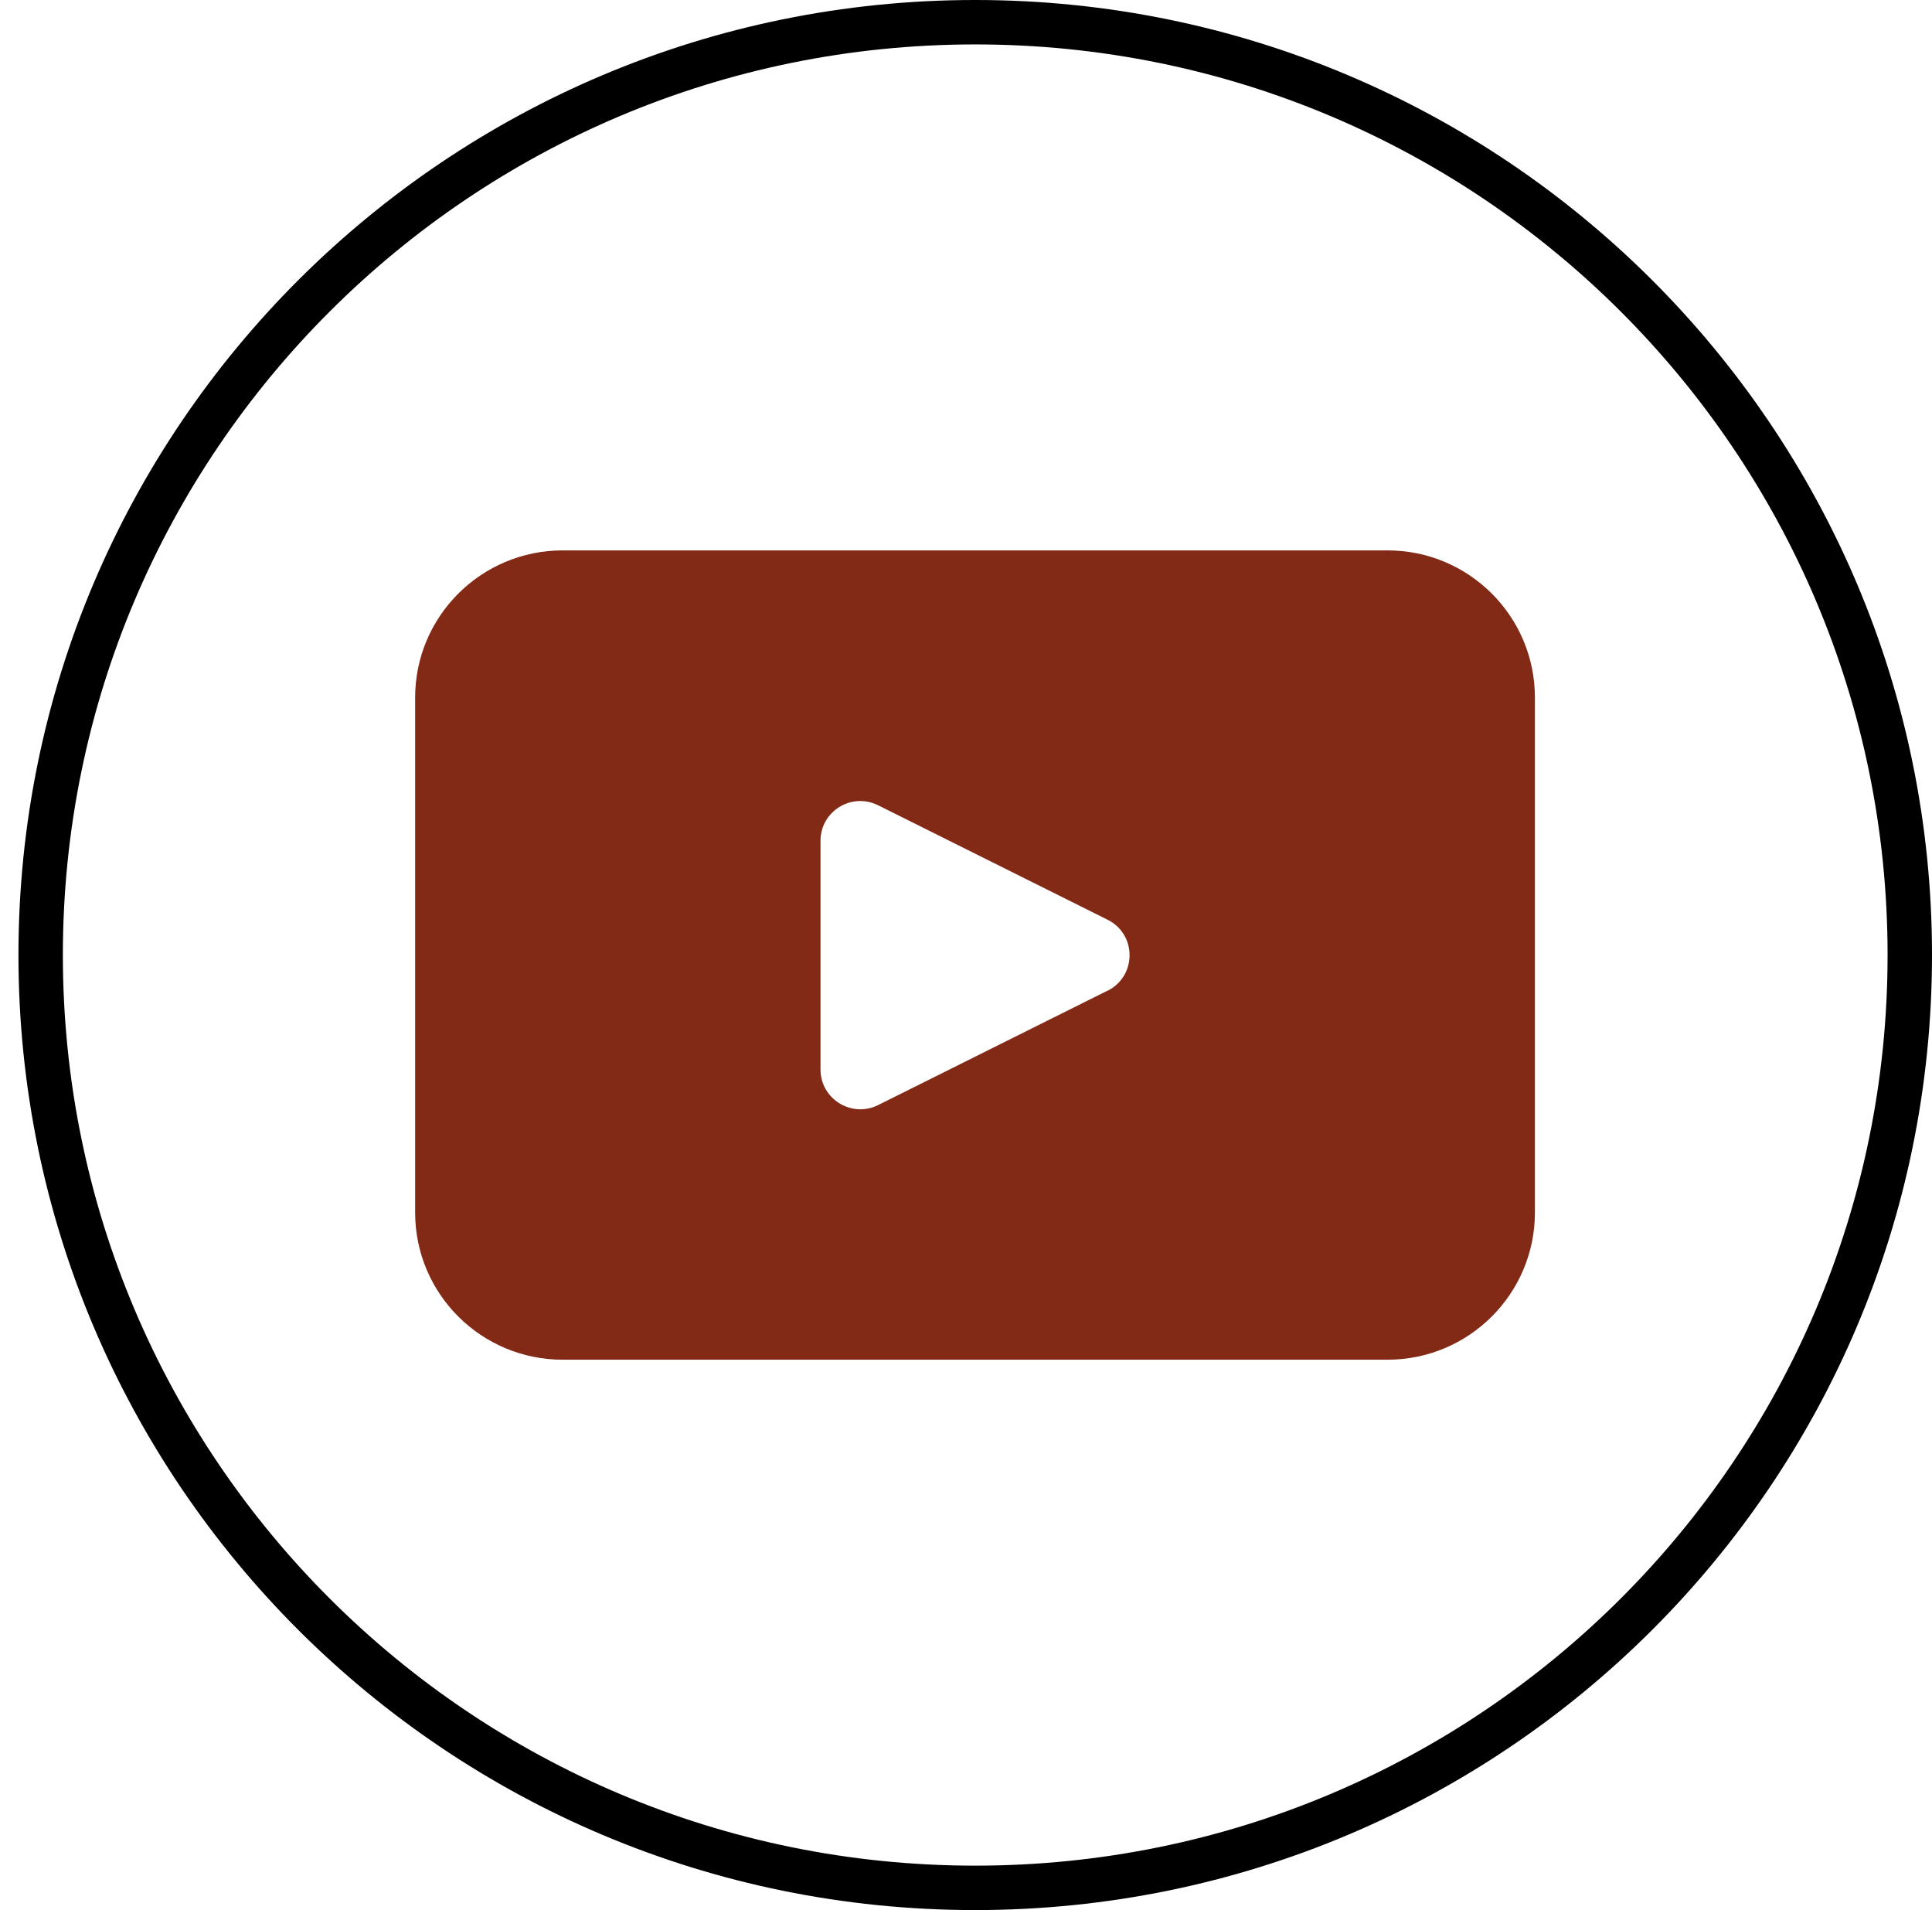
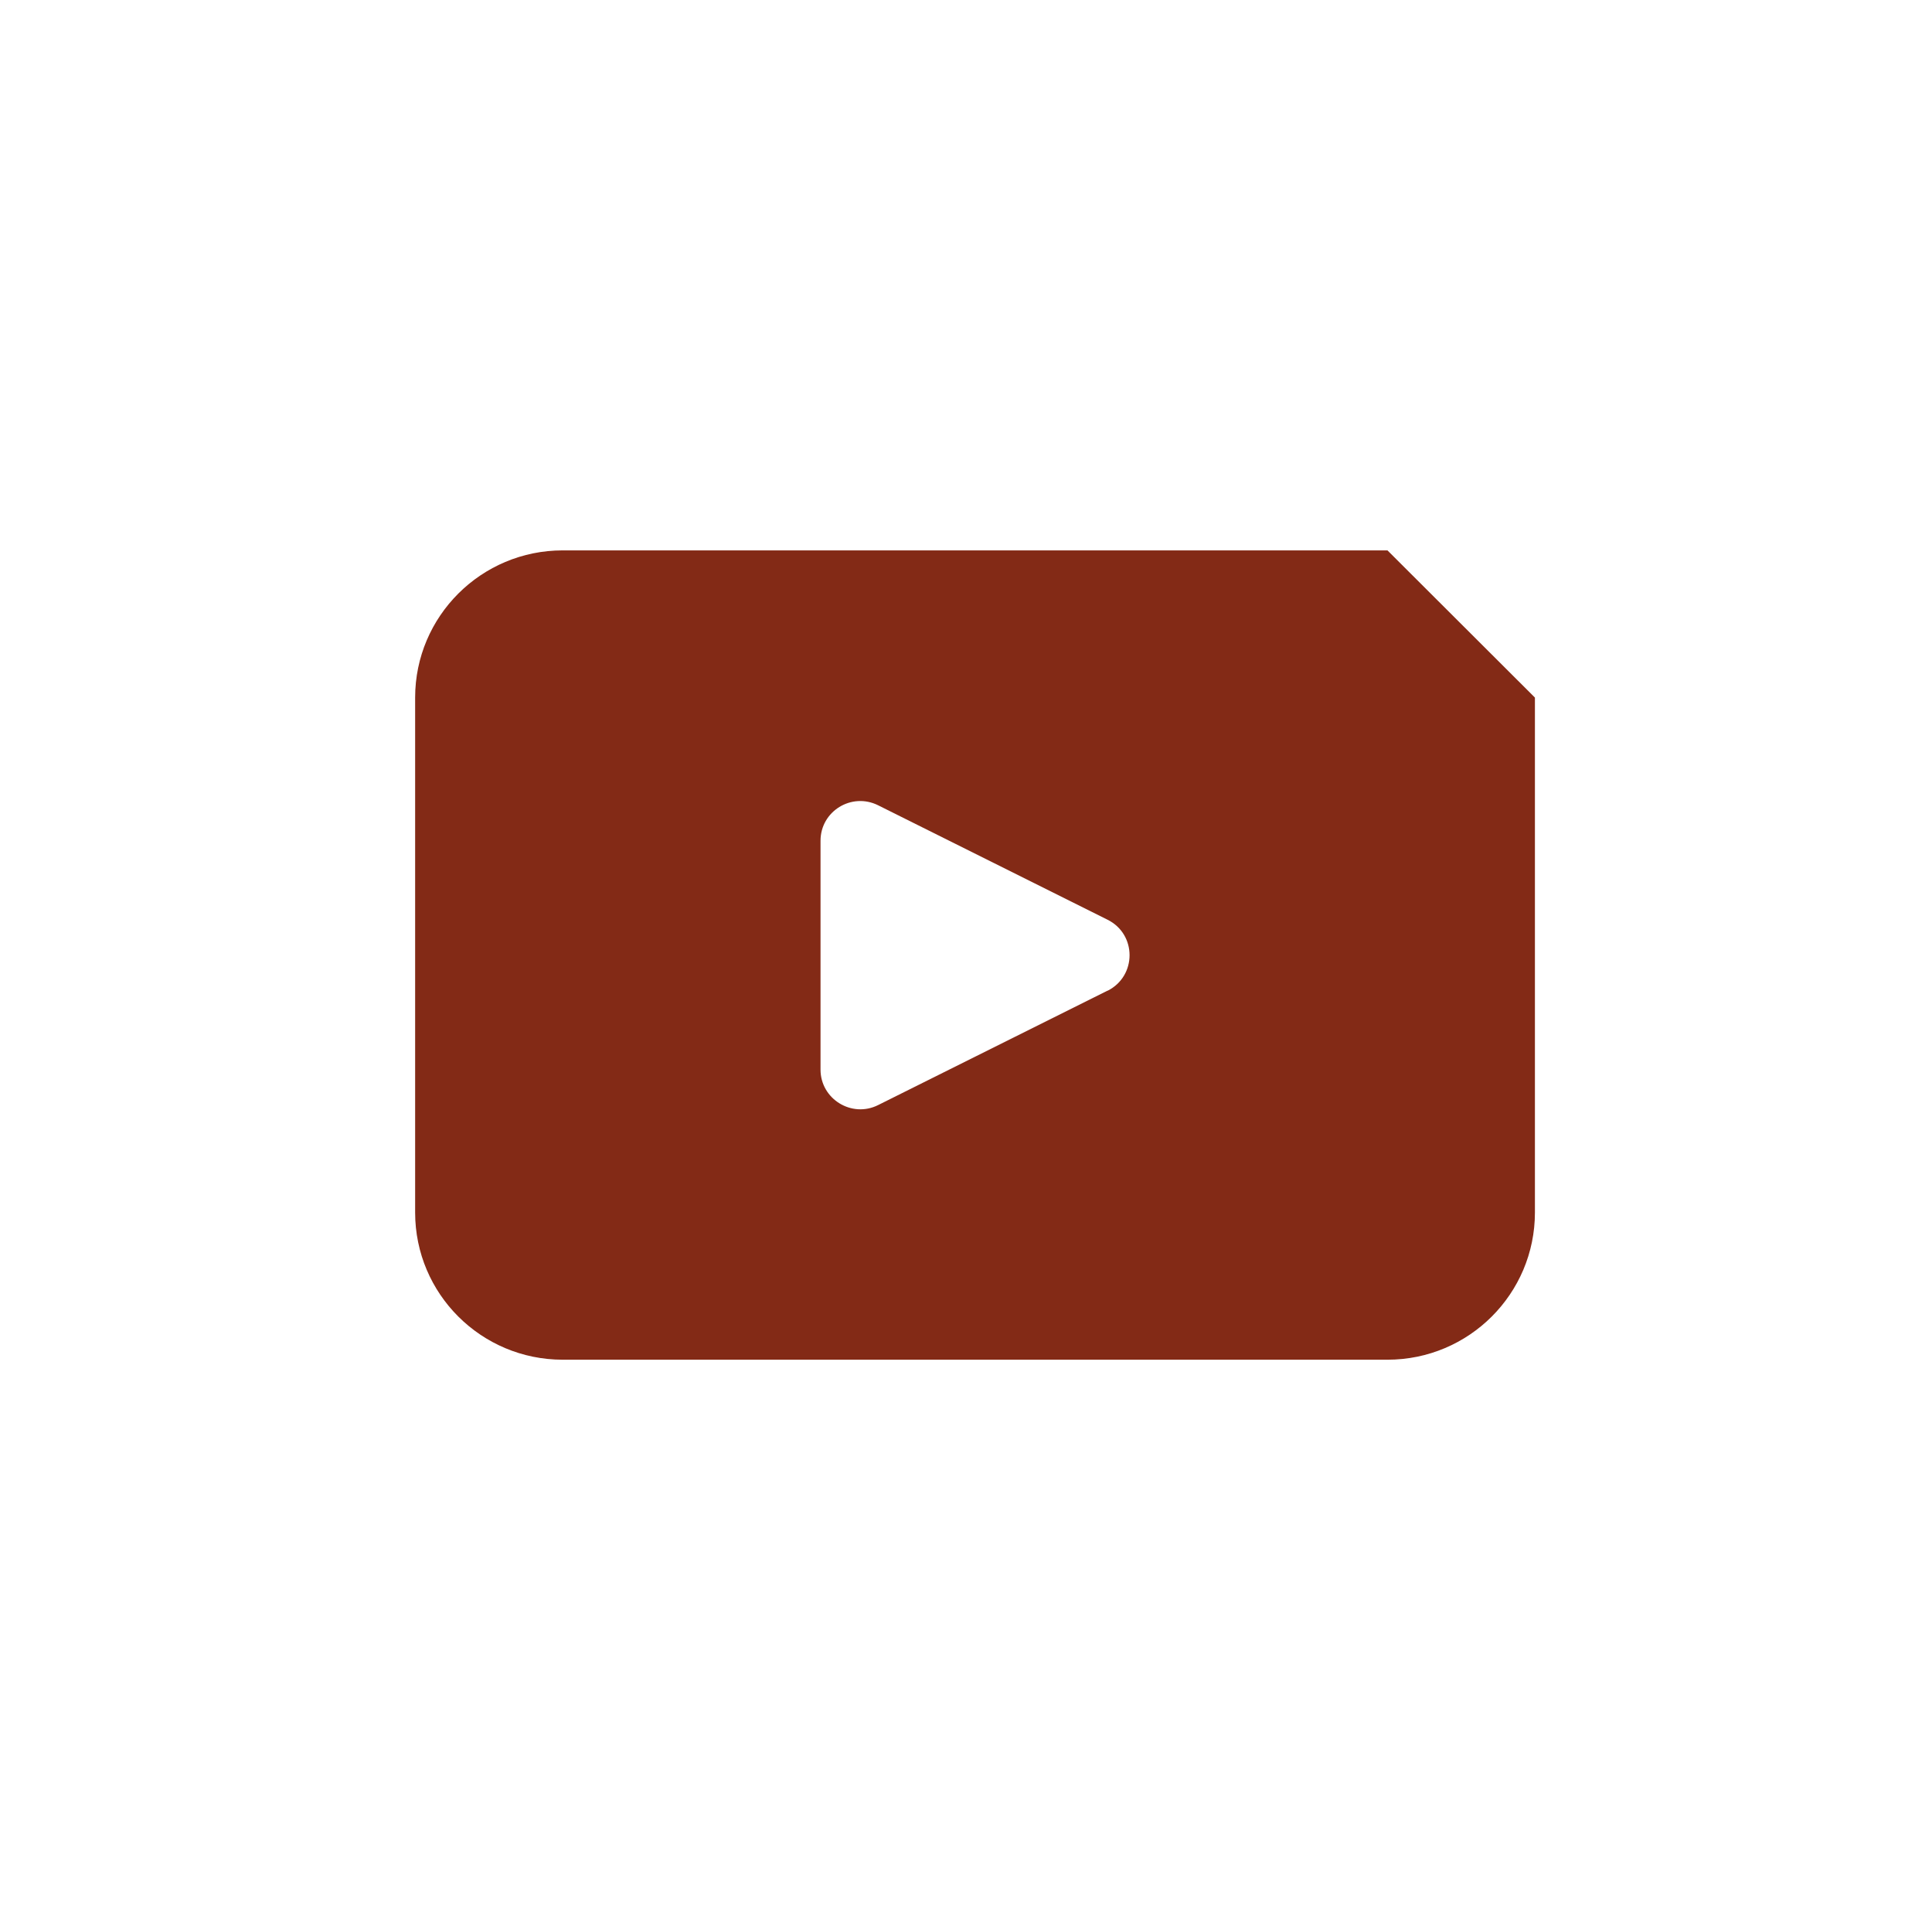
<svg xmlns="http://www.w3.org/2000/svg" width="87" height="86" viewBox="0 0 87 86" fill="none">
-   <path d="M43.915 1C67.162 1 86 19.809 86 42.997C86 66.191 67.156 84.994 43.915 84.994C20.669 84.994 1.831 66.185 1.831 42.997C1.831 19.803 20.675 1 43.915 1Z" stroke="black" stroke-width="2" />
-   <path d="M62.479 24.779H25.34C21.67 24.779 18.694 27.749 18.694 31.406V54.589C18.694 58.252 21.67 61.216 25.34 61.216H62.479C66.149 61.216 69.119 58.245 69.119 54.589V31.406C69.119 27.743 66.143 24.779 62.479 24.779ZM49.874 44.6L39.545 49.751C38.356 50.347 36.949 49.48 36.949 48.154V37.852C36.949 36.521 38.35 35.66 39.545 36.256L49.874 41.407C51.196 42.064 51.196 43.943 49.874 44.606V44.6Z" fill="#832A16" />
+   <path d="M62.479 24.779H25.34C21.67 24.779 18.694 27.749 18.694 31.406V54.589C18.694 58.252 21.67 61.216 25.34 61.216H62.479C66.149 61.216 69.119 58.245 69.119 54.589V31.406ZM49.874 44.6L39.545 49.751C38.356 50.347 36.949 49.48 36.949 48.154V37.852C36.949 36.521 38.35 35.66 39.545 36.256L49.874 41.407C51.196 42.064 51.196 43.943 49.874 44.606V44.6Z" fill="#832A16" />
</svg>